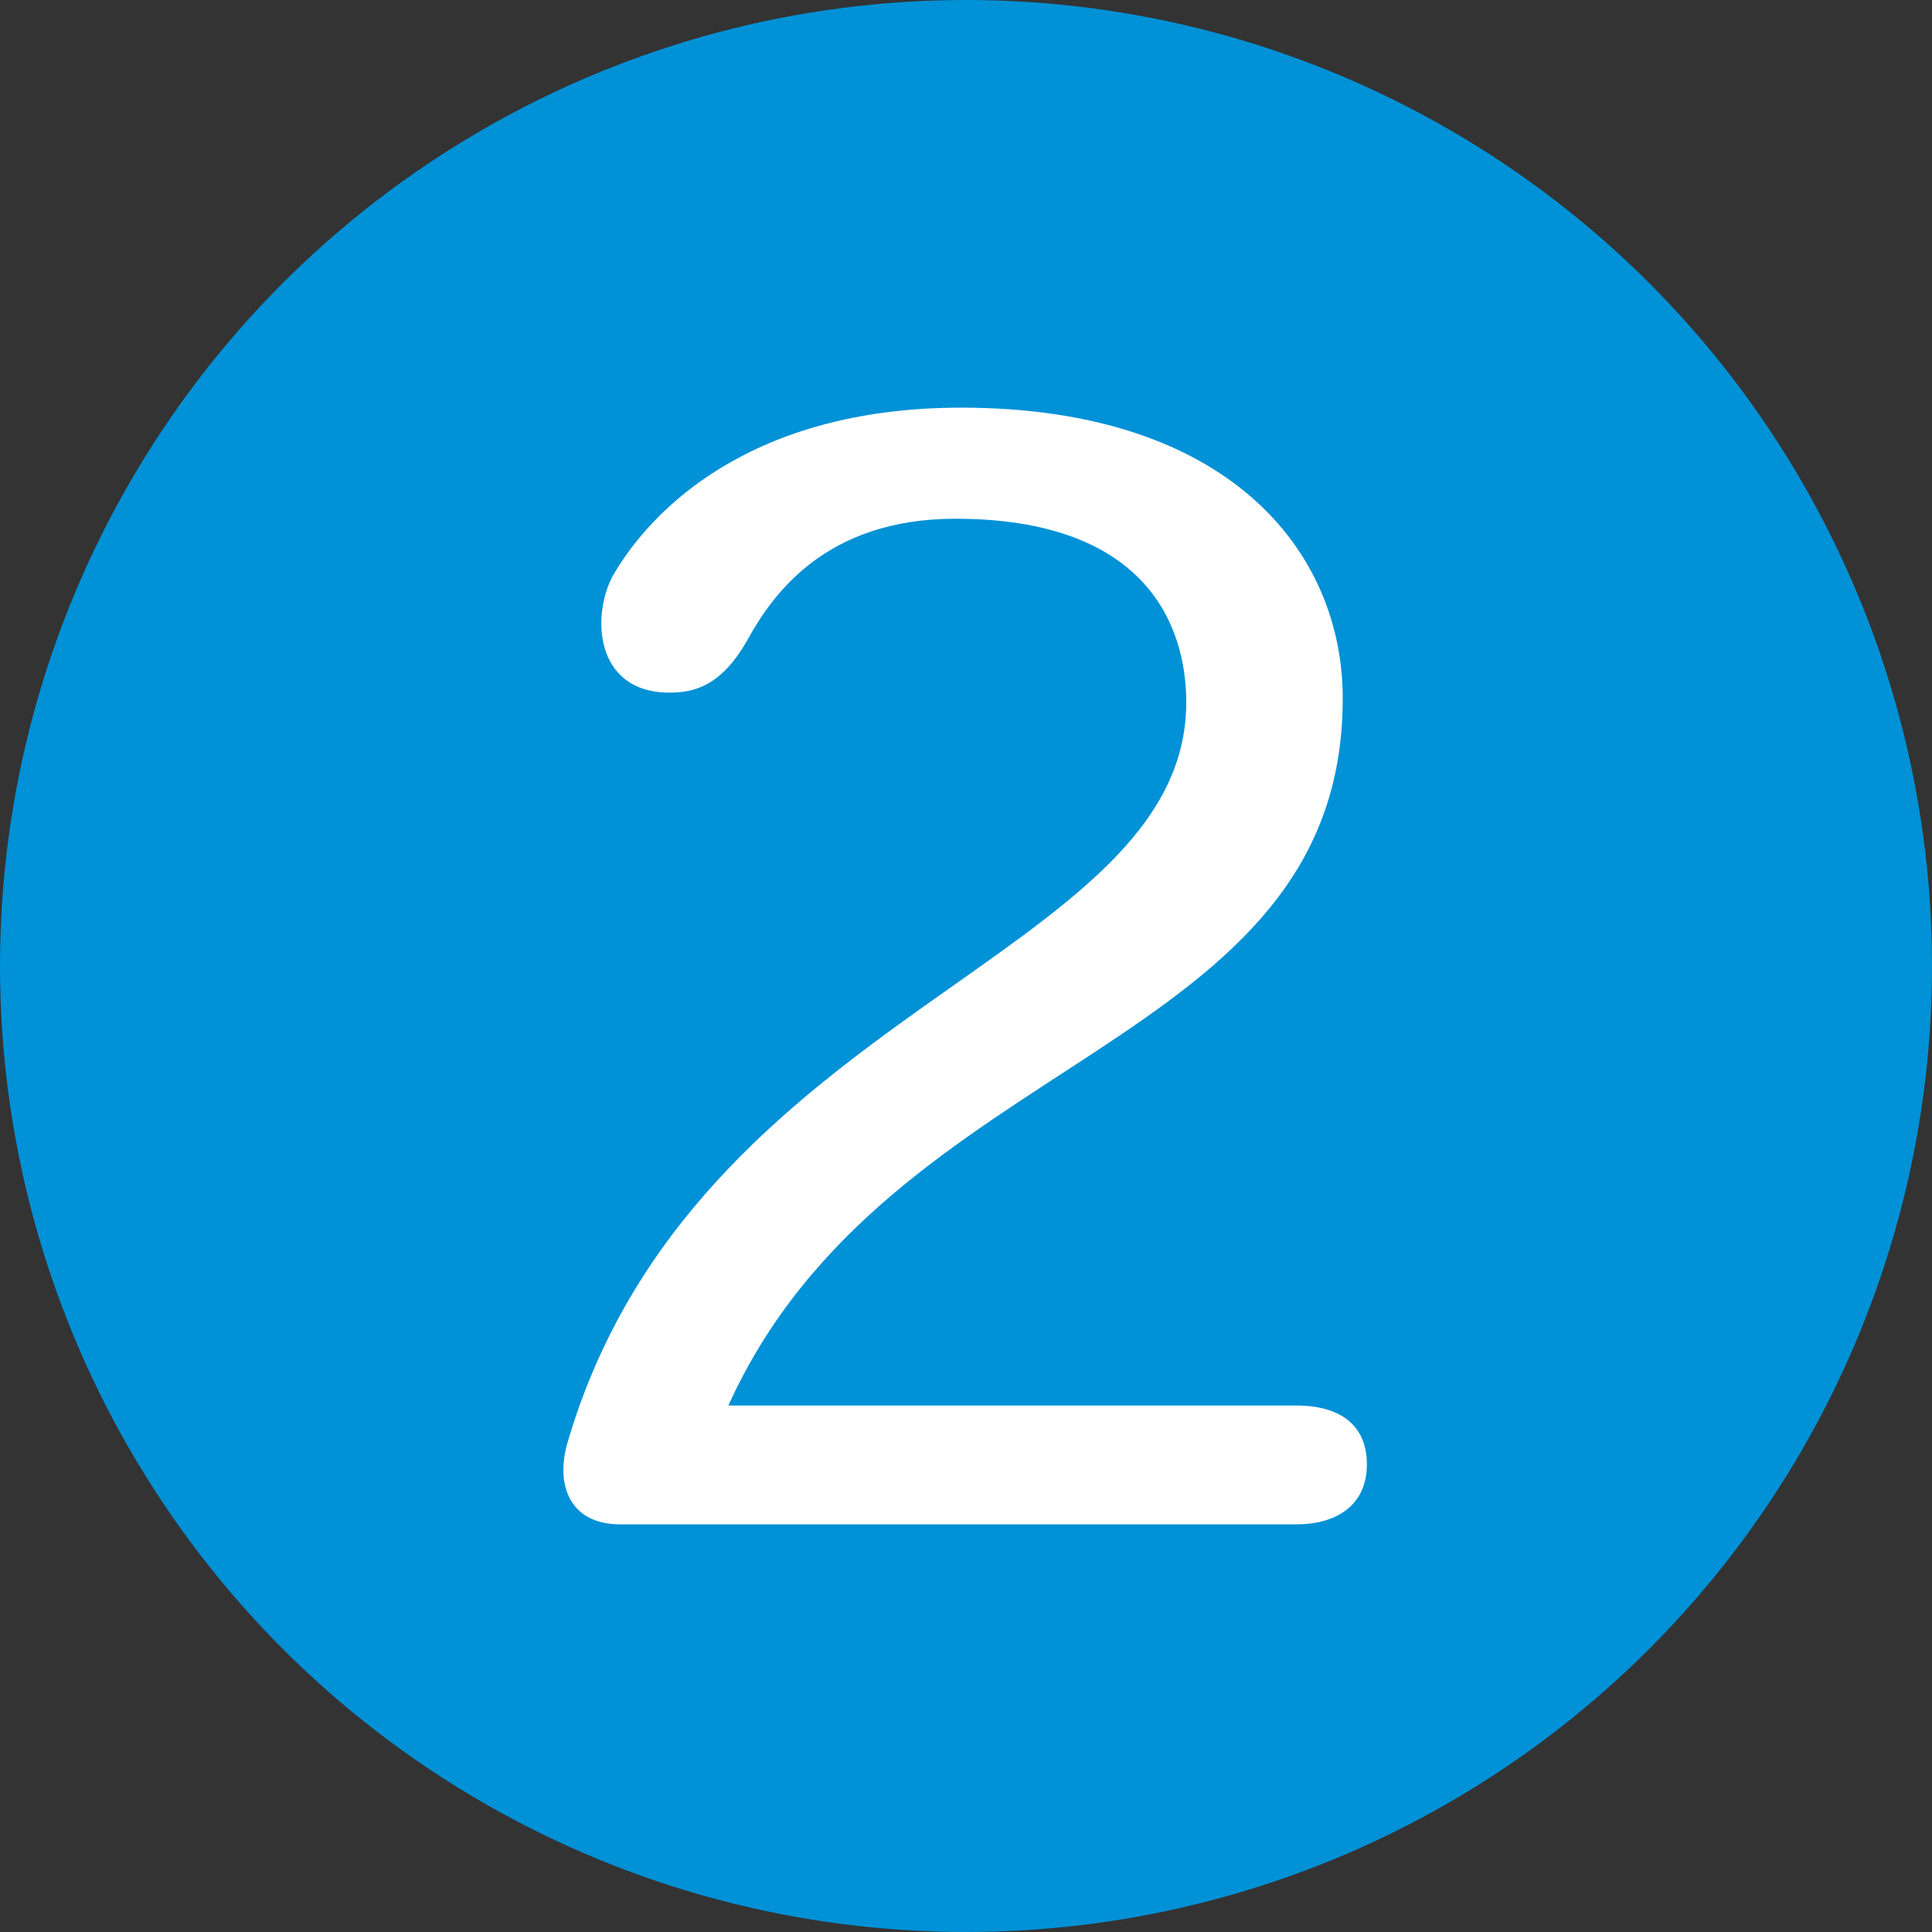
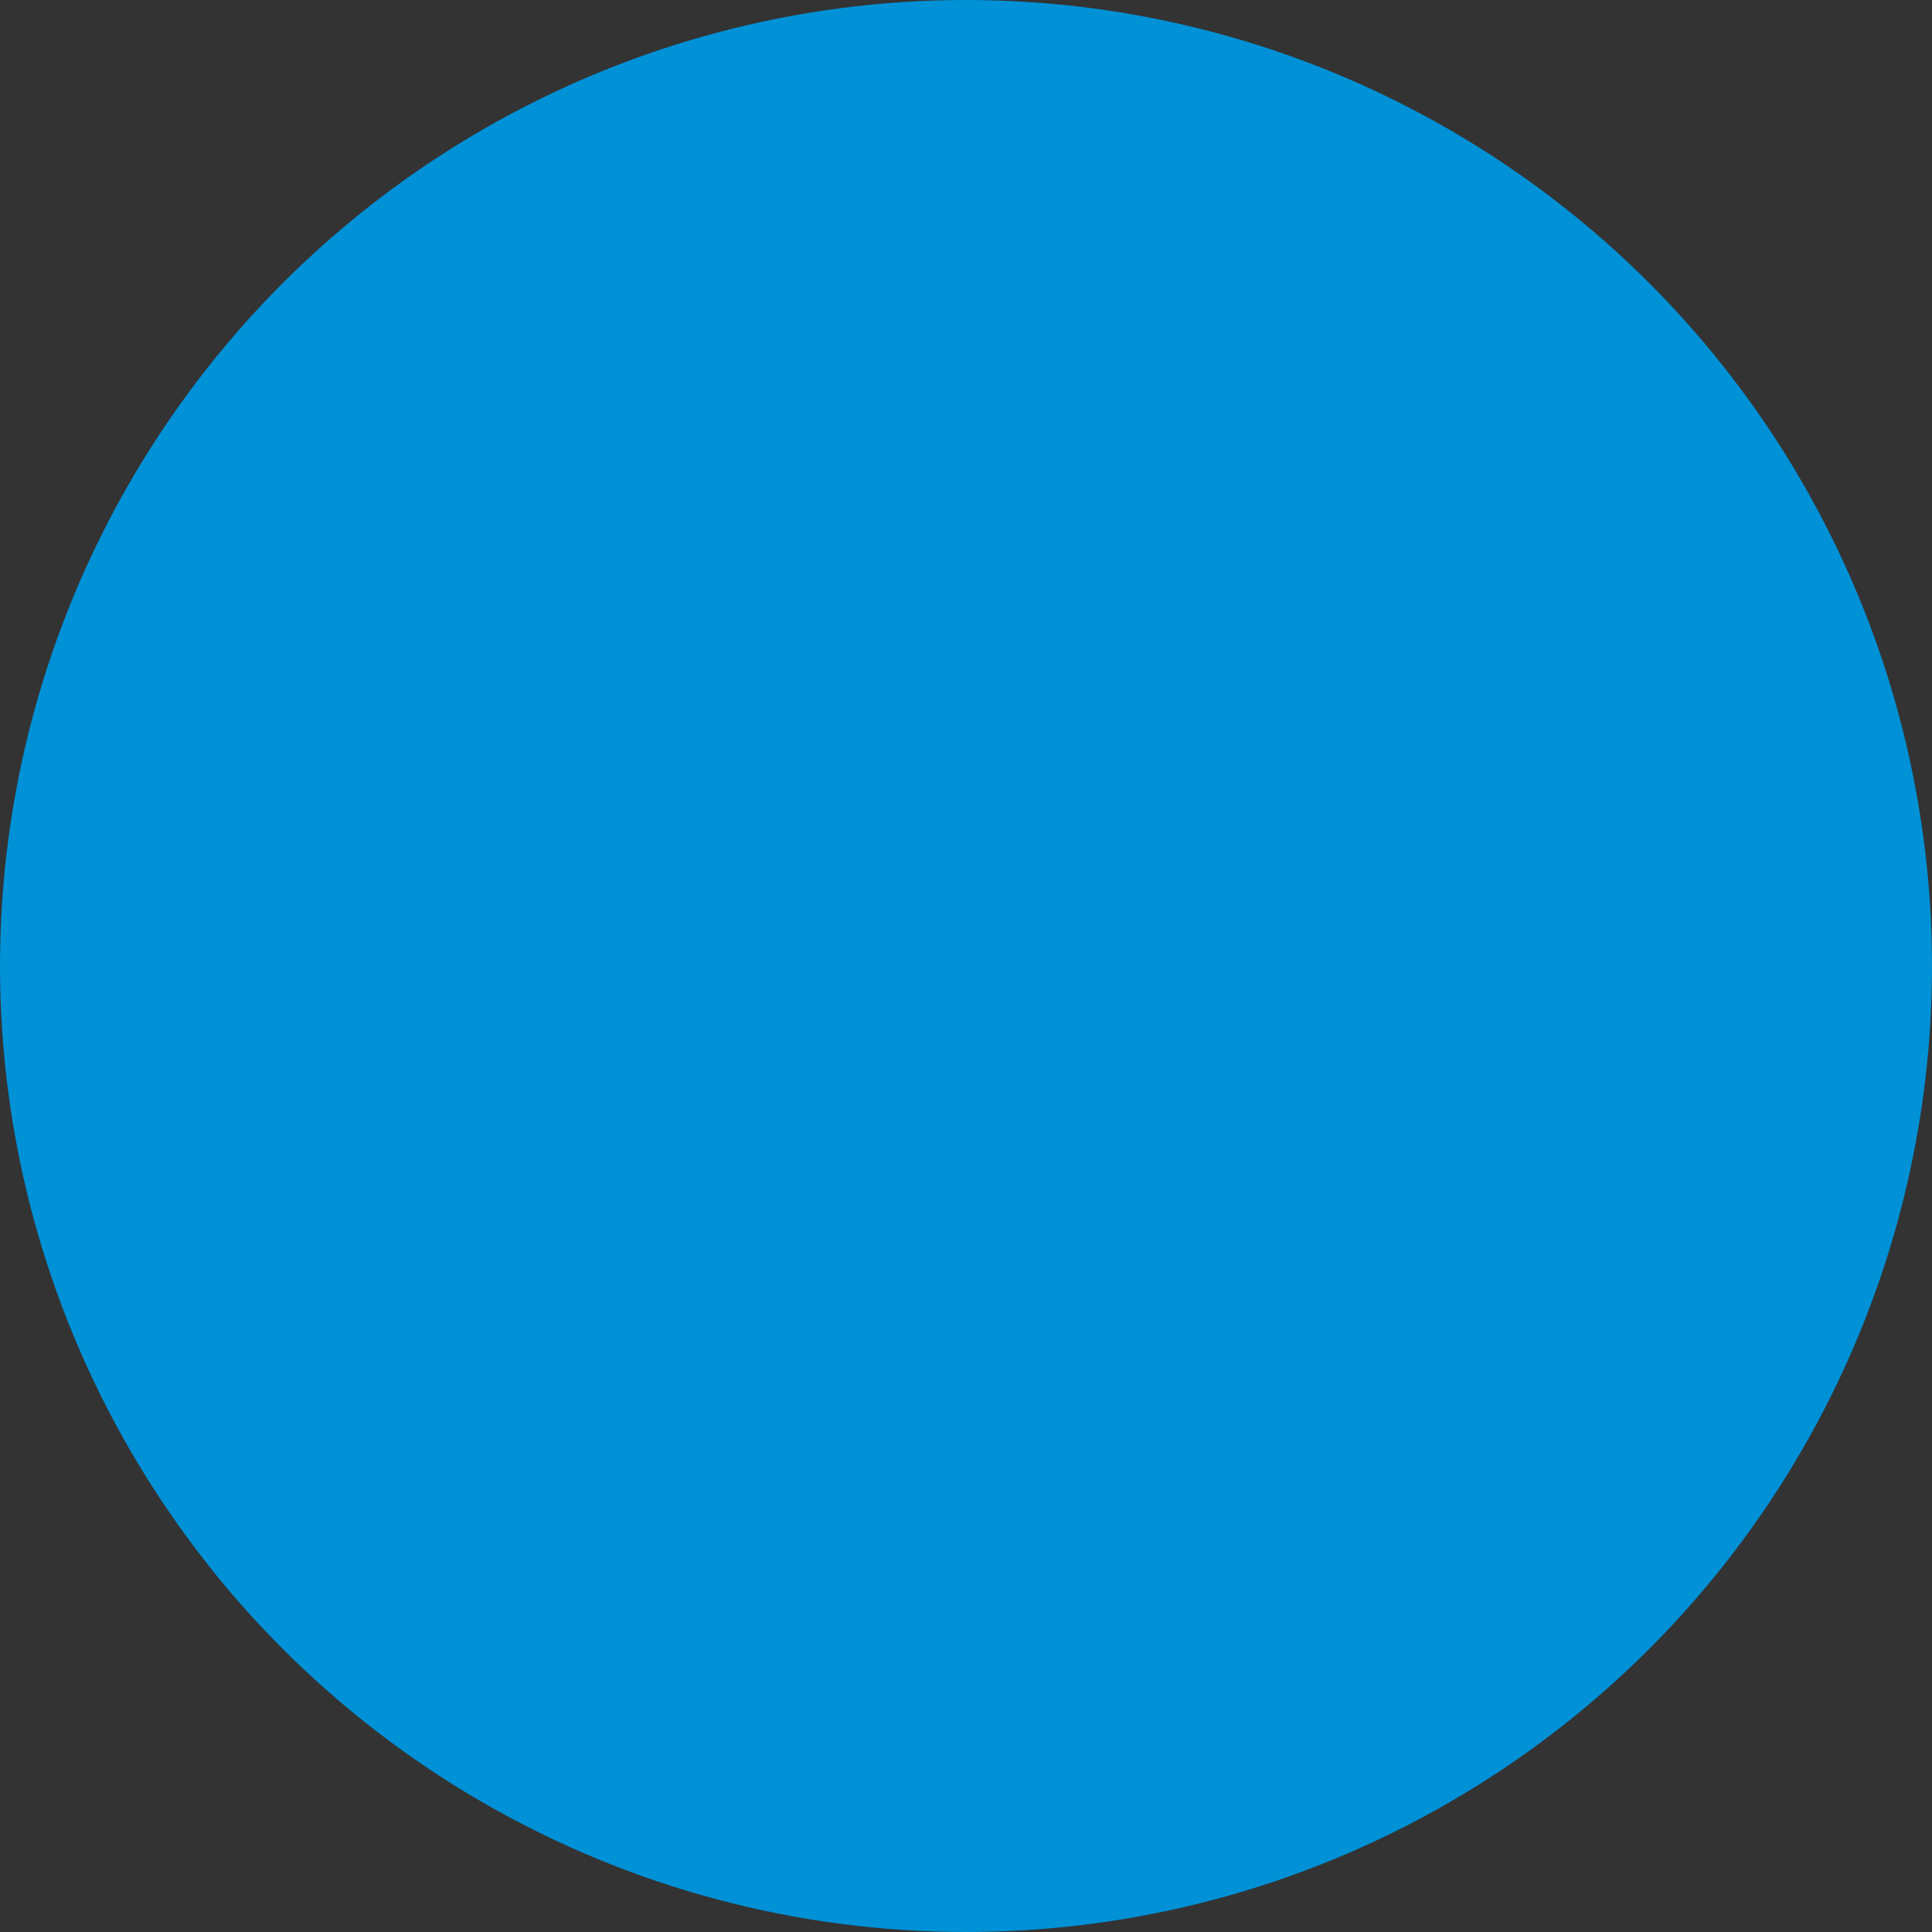
<svg xmlns="http://www.w3.org/2000/svg" width="20" height="20" viewBox="0 0 20 20">
  <rect x="0" y="0" width="20" height="20" fill="#333333" stroke="none" />
  <defs>
    <style>
      .cls-1 {
        fill: #fff;
      }

      .cls-2 {
        fill: #0091d7;
      }
    </style>
  </defs>
  <g id="_レイヤー_1" data-name="レイヤー 1">
    <circle class="cls-2" cx="10" cy="10" r="10" />
  </g>
  <g id="_レイヤー_2" data-name="レイヤー 2">
-     <path class="cls-1" d="M6.42,15.78c-.51,0-.67-.39-.55-.83,1.31-4.51,6.41-5.02,6.41-7.68,0-.83-.45-1.9-2.39-1.9-1.34,0-1.89.78-2.15,1.25-.27.48-.55.55-.81.55-.78,0-.81-.81-.58-1.22.39-.67,1.42-1.73,3.6-1.73,2.76,0,3.95,1.48,3.95,3.01,0,3.67-4.69,3.63-6.36,7.32h5.88c.45,0,.73.2.73.61s-.3.62-.73.62h-7Z" />
-   </g>
+     </g>
</svg>